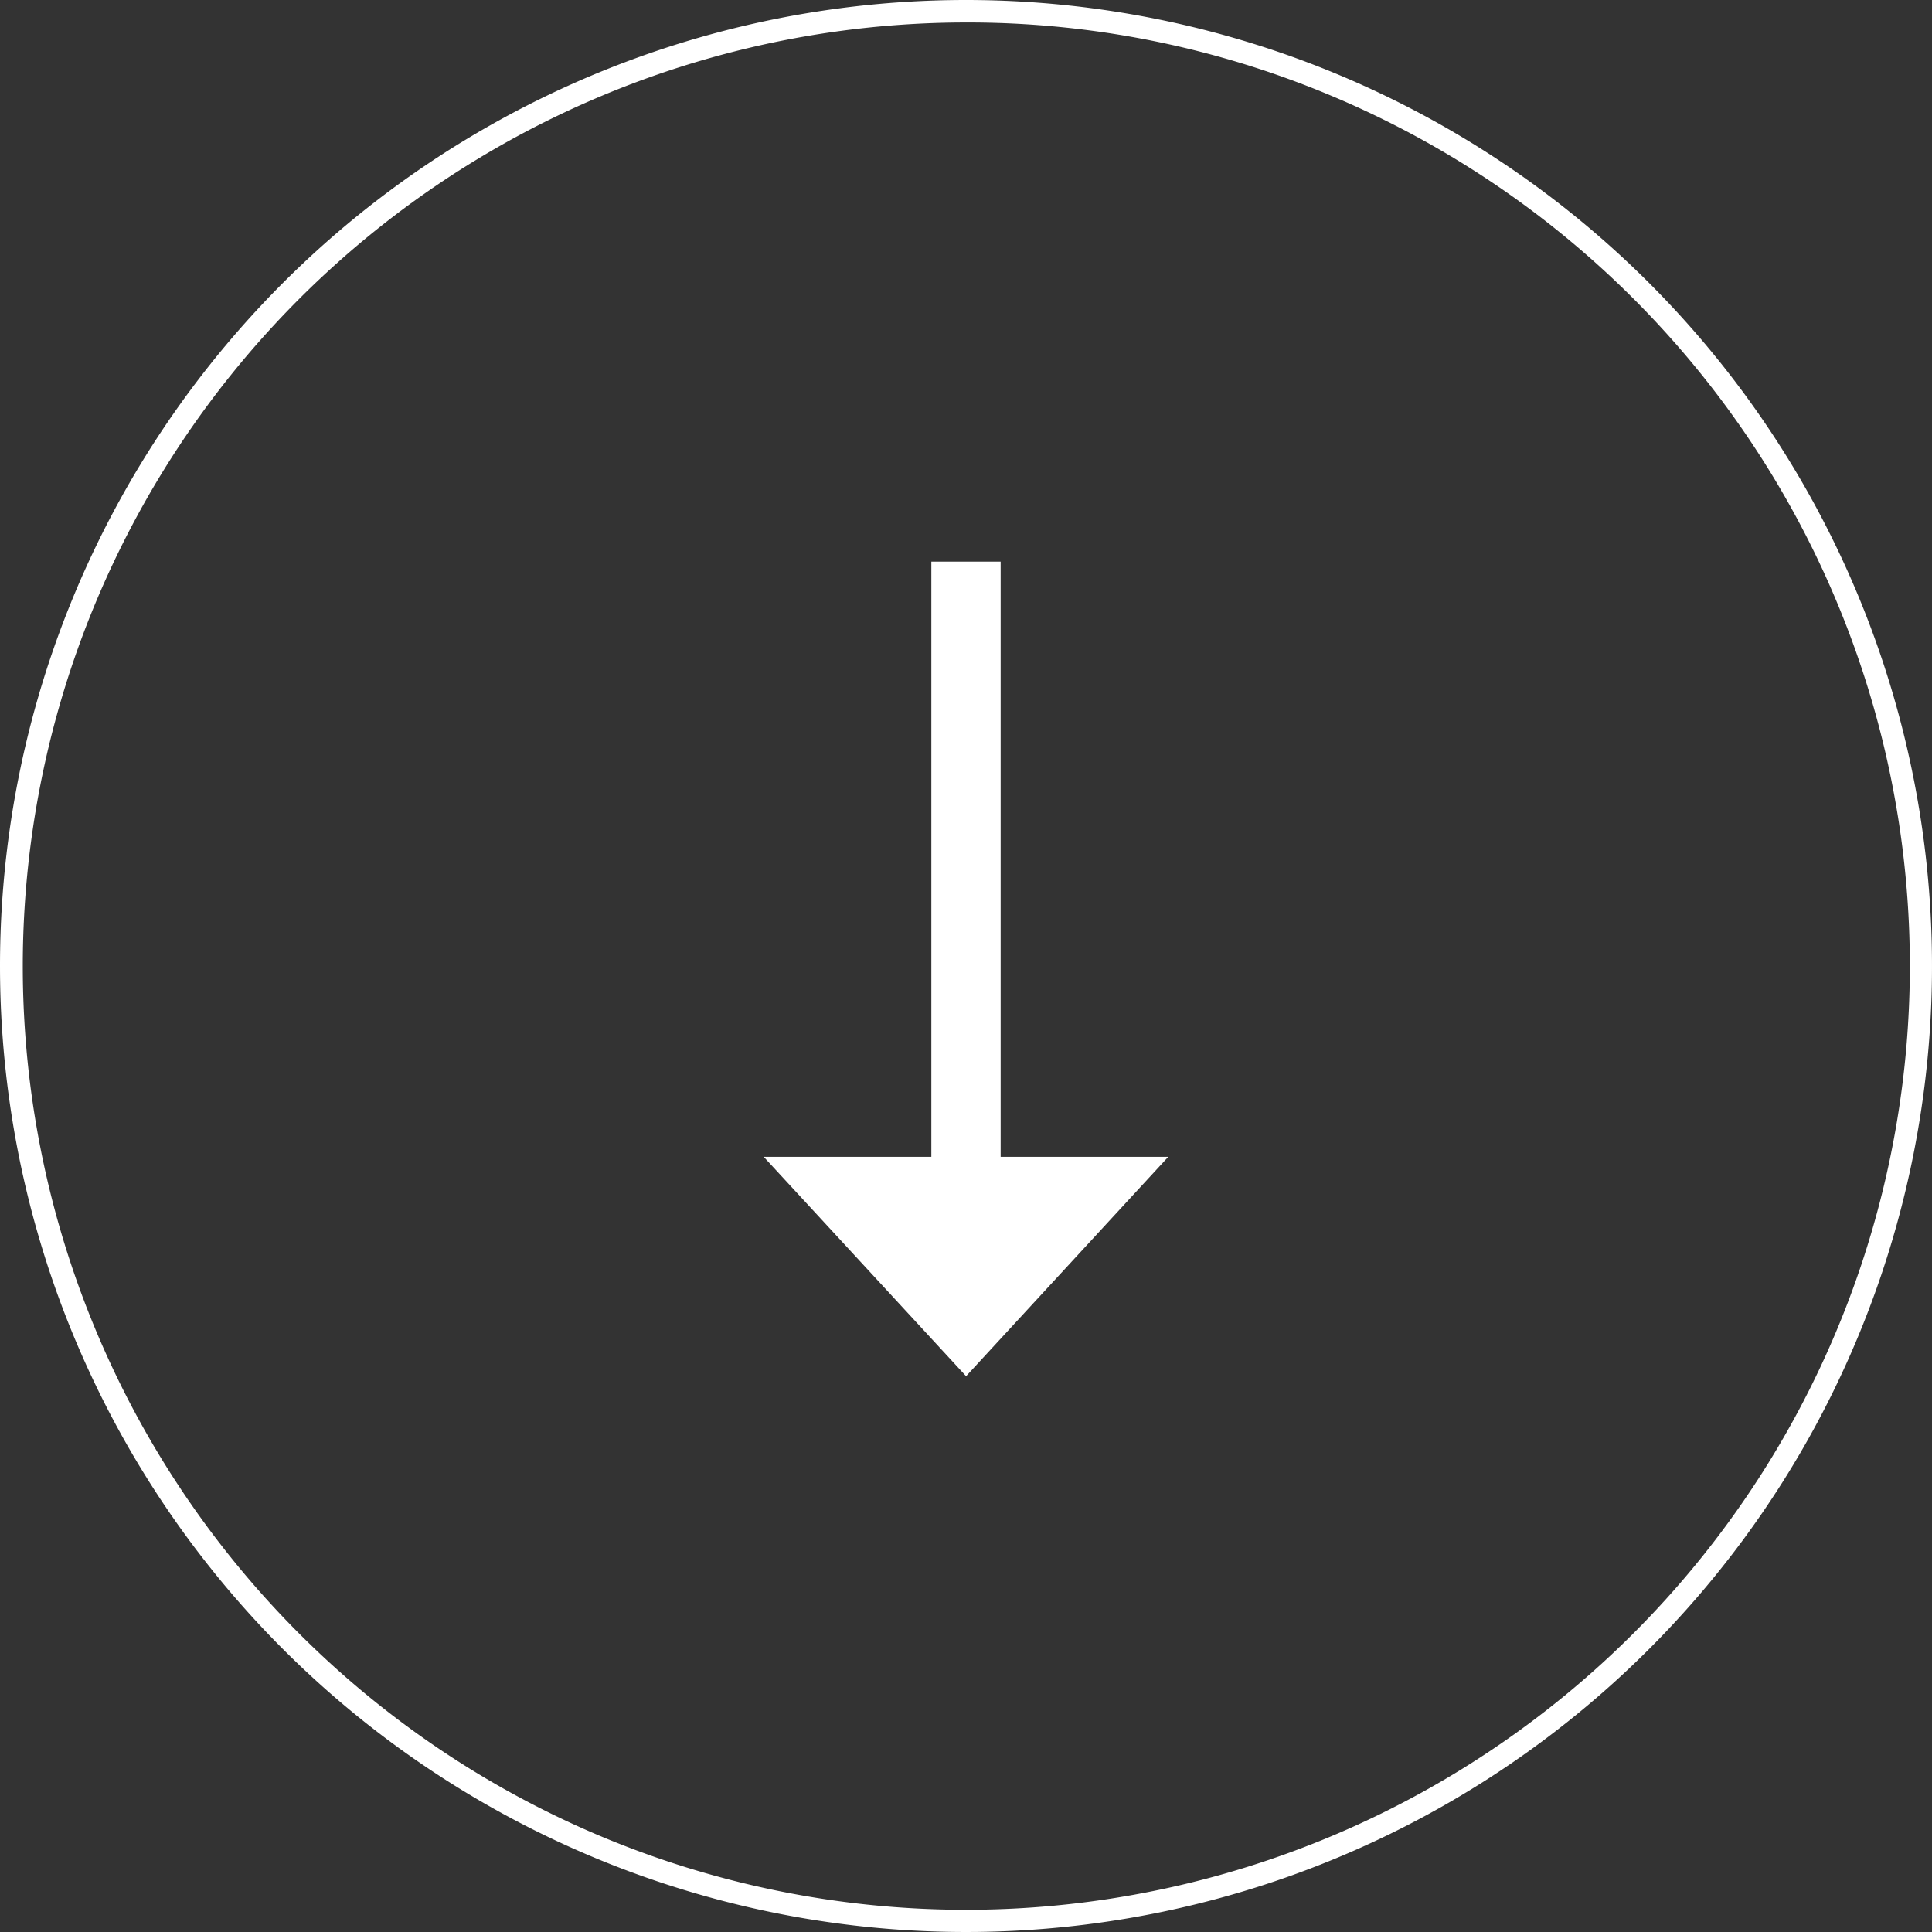
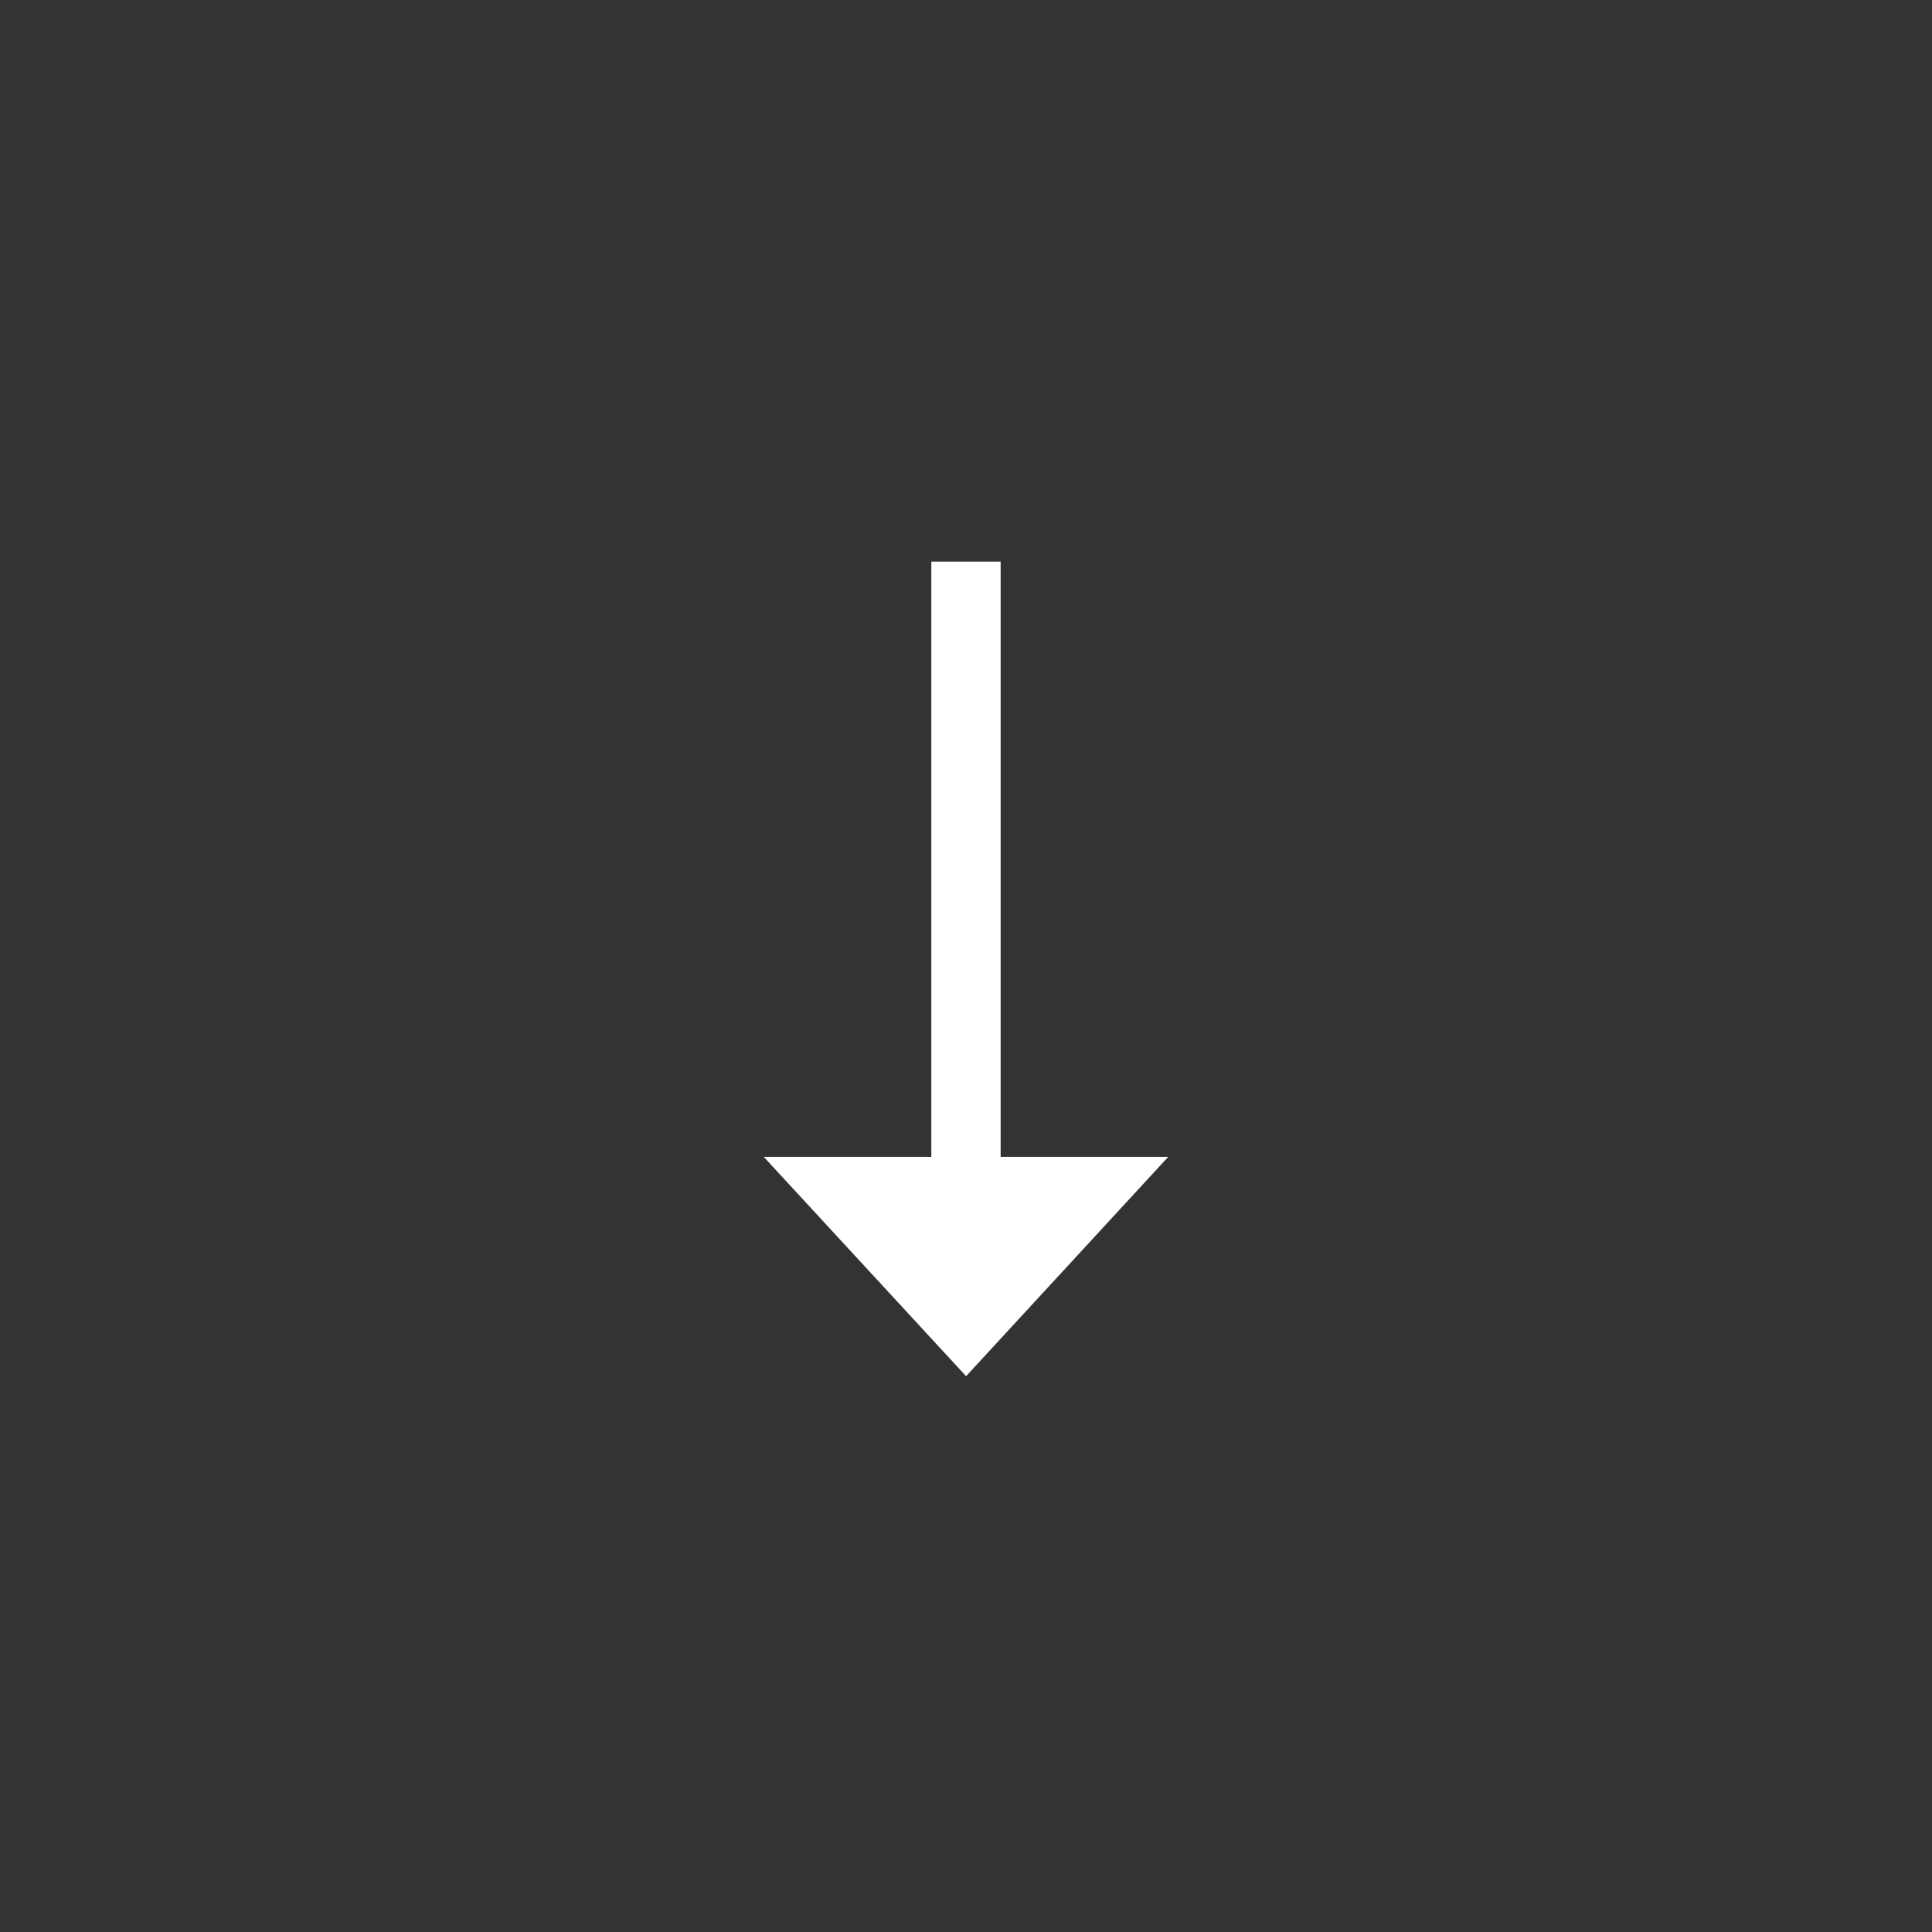
<svg xmlns="http://www.w3.org/2000/svg" id="icon_arrow_down" width="86" height="86" viewBox="0 0 86 86">
  <rect x="0" y="0" width="86" height="86" fill="#333333" stroke="none" />
-   <path id="パス_3090" data-name="パス 3090" d="M43,1A42.011,42.011,0,0,0,26.652,81.7a42.011,42.011,0,0,0,32.7-77.4A41.736,41.736,0,0,0,43,1m0-1A43,43,0,1,1,0,43,43,43,0,0,1,43,0Z" fill="#fff" />
  <path id="パス_3137" data-name="パス 3137" d="M.829-13.886l-9.765-9v7.462H-35.43v3.085H-8.936v7.462Z" transform="translate(29.118 60.43) rotate(90)" fill="#fff" />
</svg>